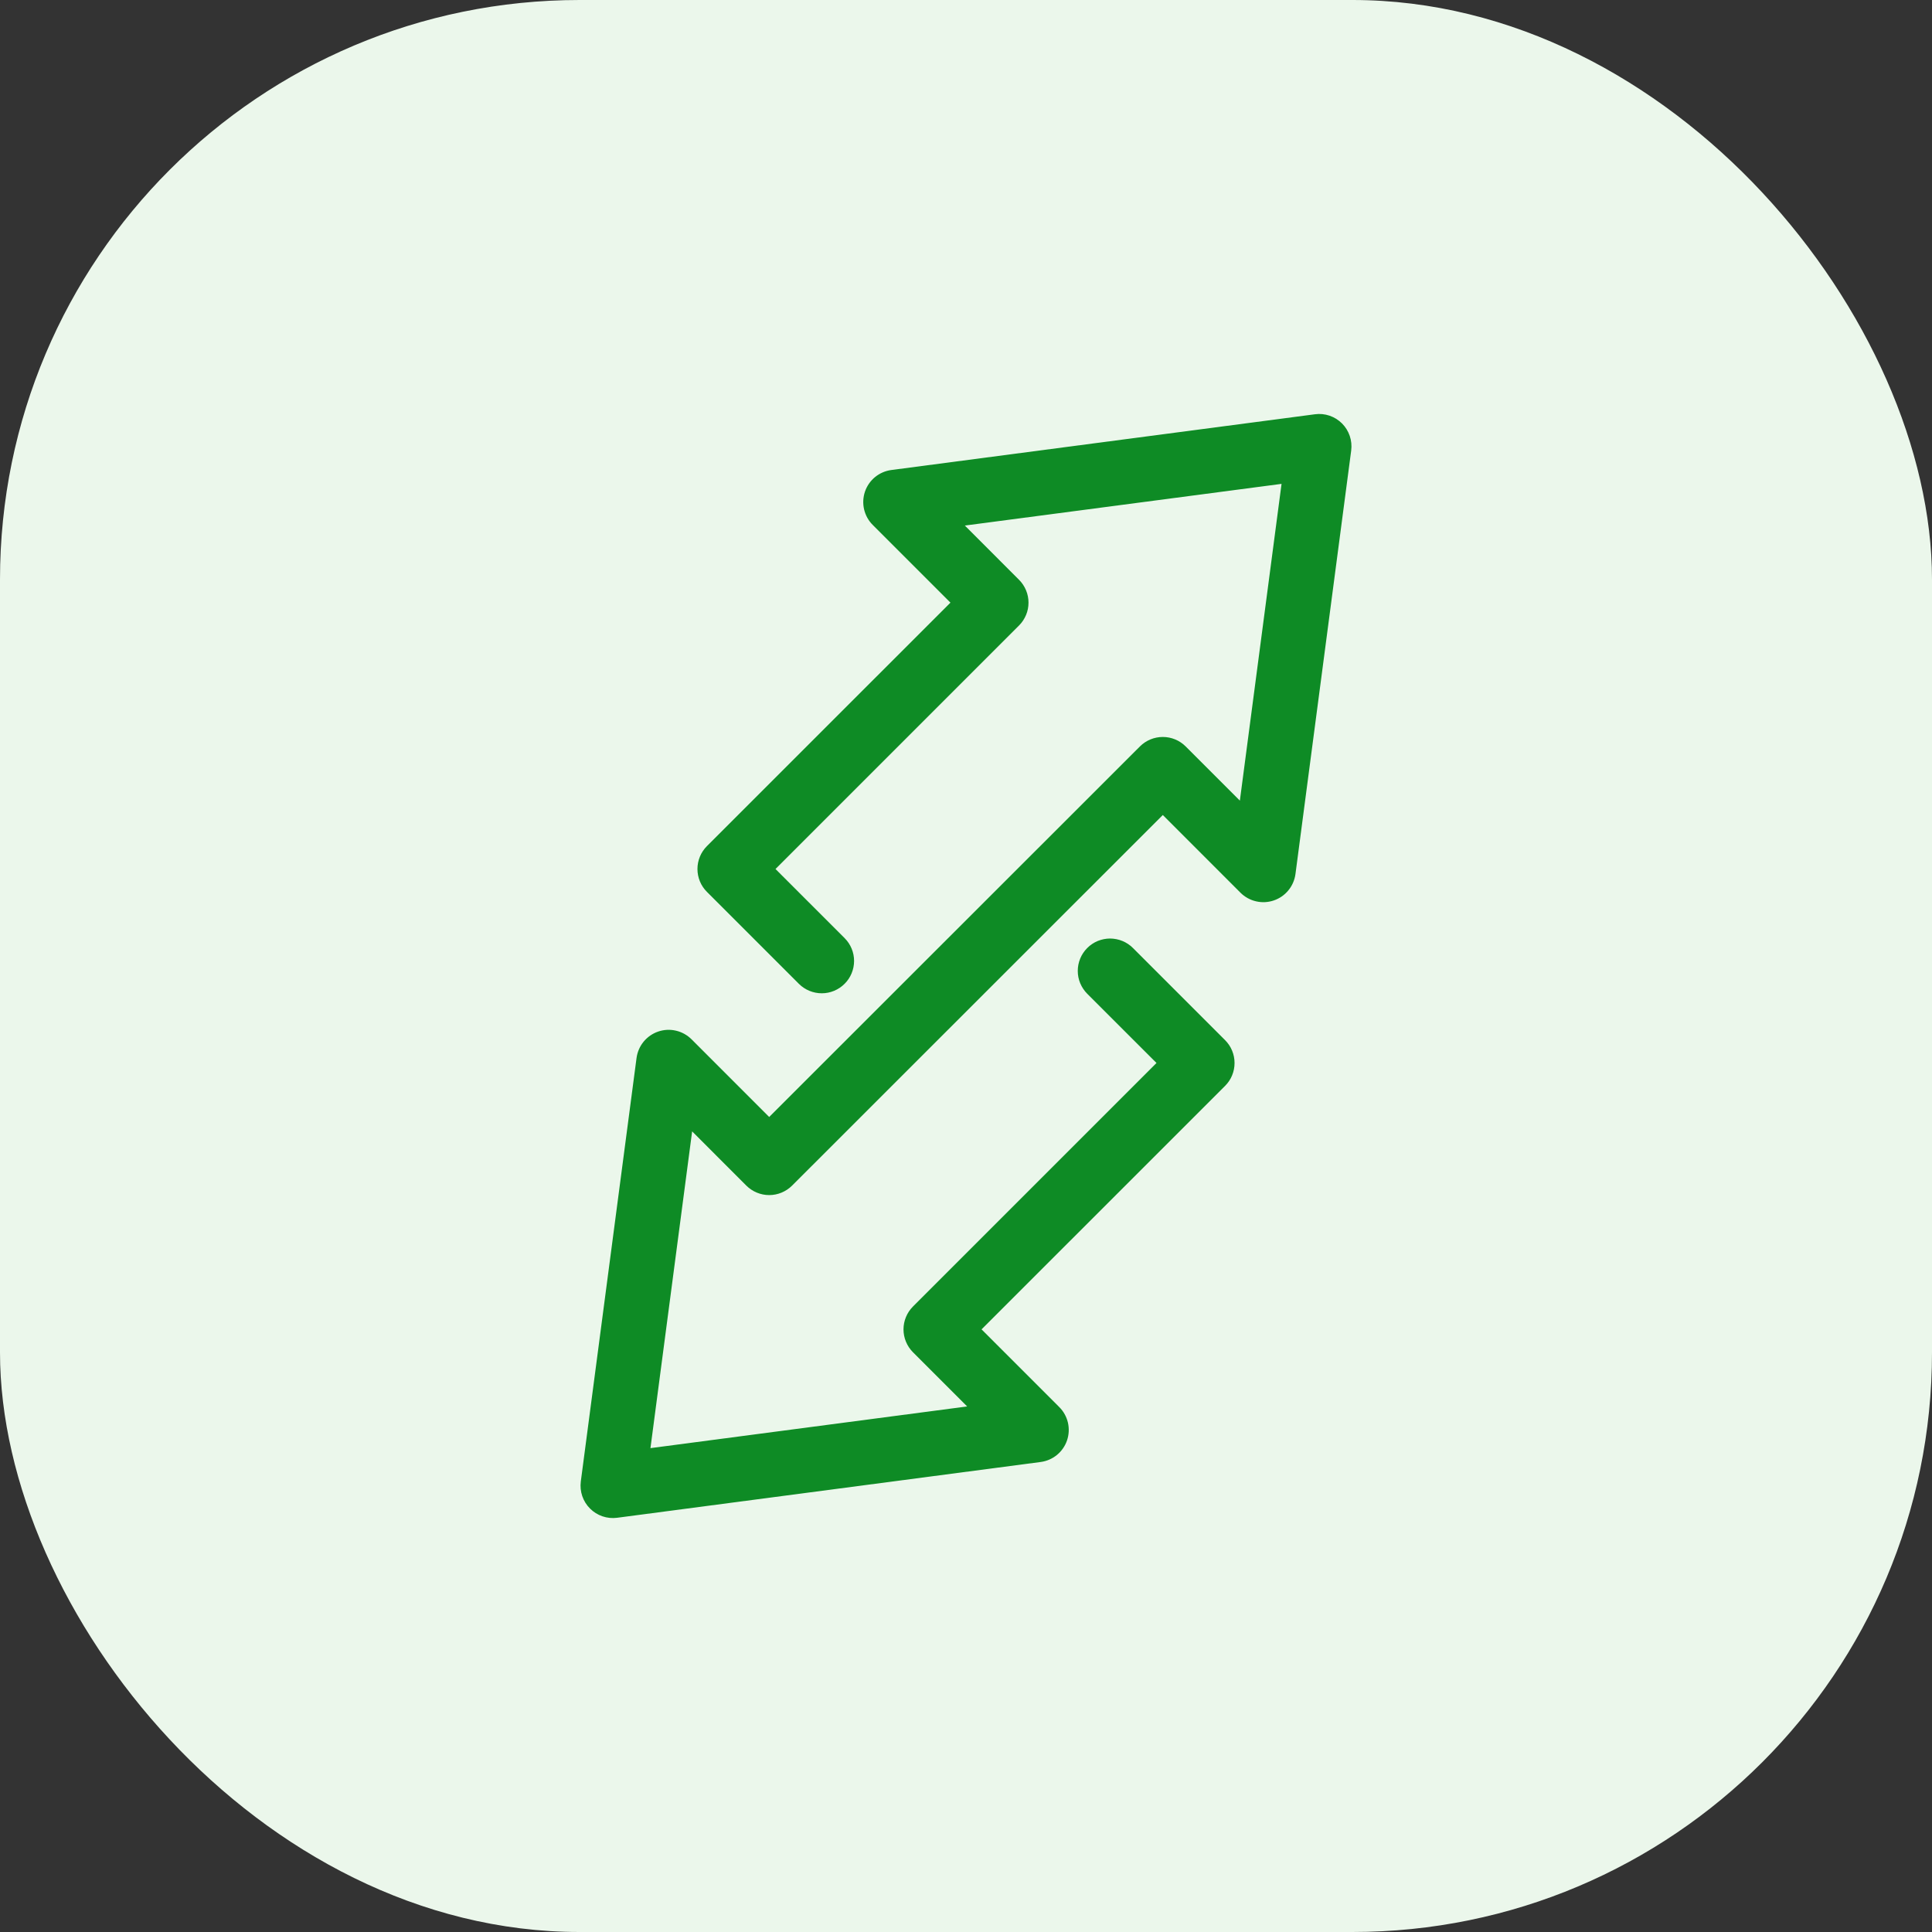
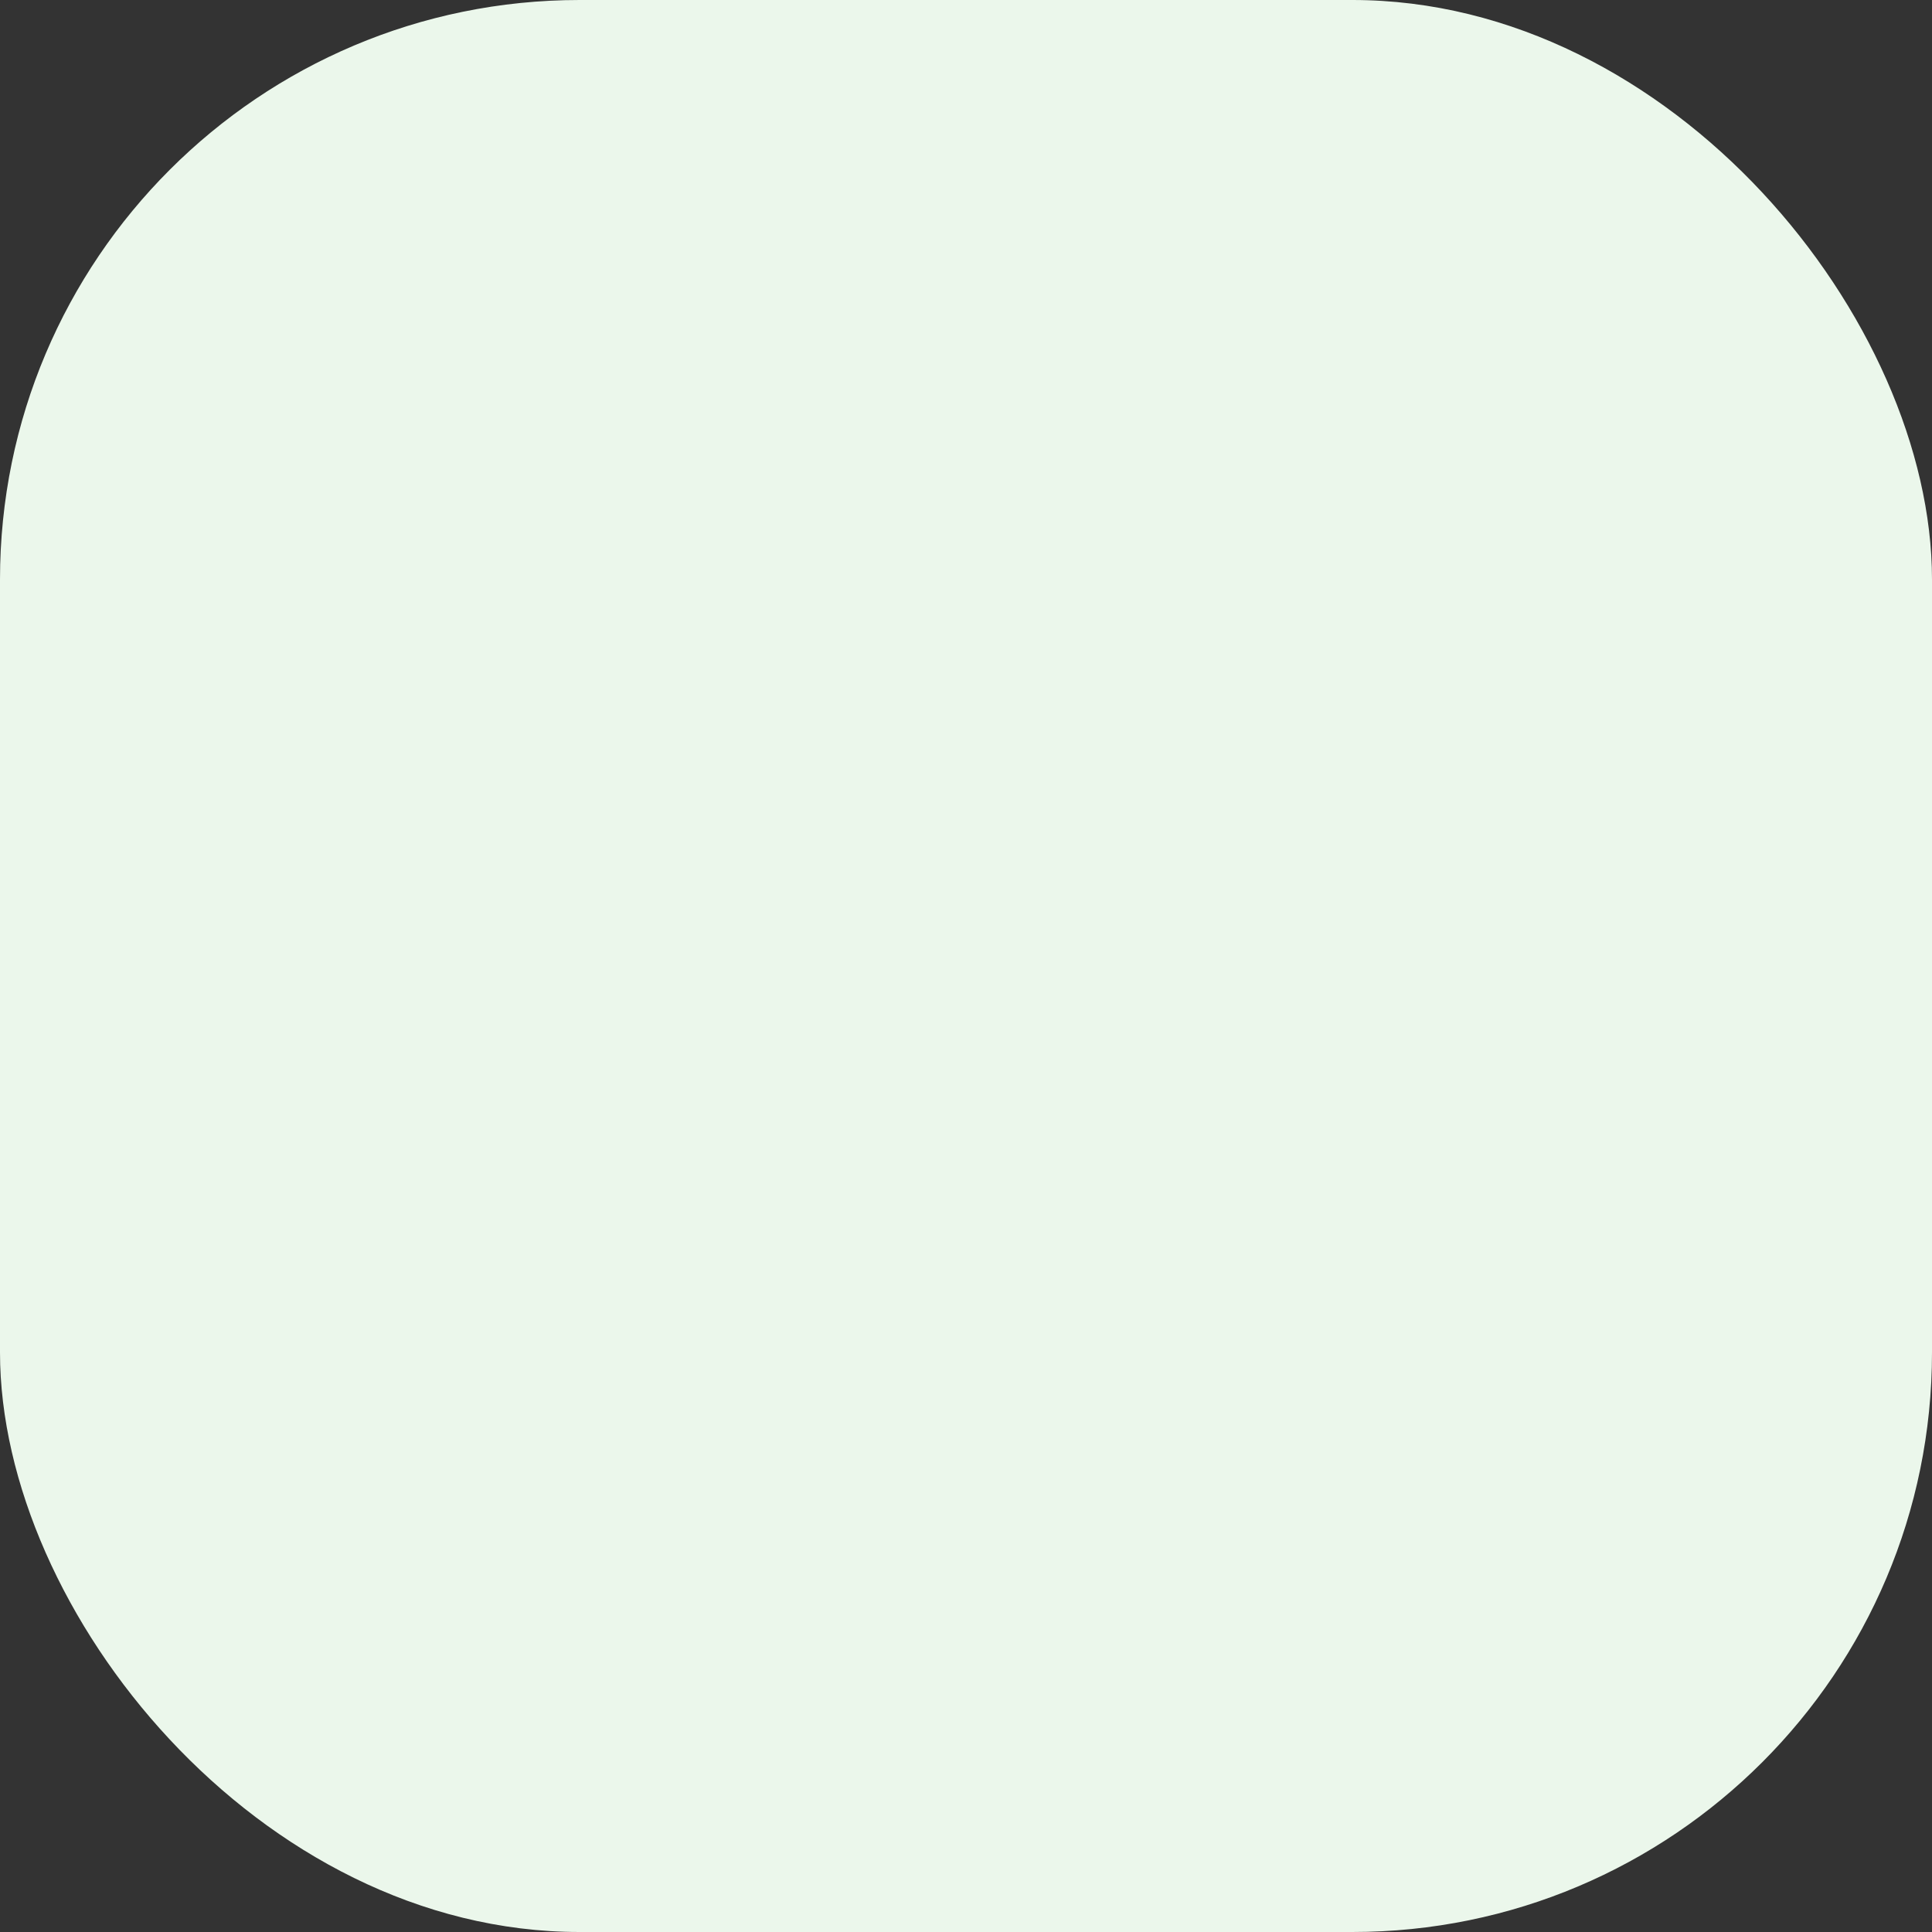
<svg xmlns="http://www.w3.org/2000/svg" width="40" height="40" viewBox="0 0 40 40" fill="none">
  <rect x="0" y="0" width="40" height="40" fill="#333333" stroke="none" />
  <rect width="40" height="40" rx="12" fill="#EBF7EB" />
-   <path d="M23.601 15.454C23.727 15.328 23.897 15.258 24.075 15.258C24.252 15.258 24.422 15.328 24.548 15.454L25.67 16.576L26.533 10.018L19.976 10.881L21.098 12.004C21.16 12.066 21.209 12.139 21.243 12.221C21.277 12.302 21.294 12.389 21.294 12.477C21.294 12.565 21.277 12.652 21.243 12.733C21.209 12.814 21.16 12.888 21.098 12.95L16.056 17.992L17.488 19.424C17.613 19.549 17.683 19.719 17.683 19.896C17.682 20.074 17.612 20.244 17.486 20.369C17.361 20.494 17.191 20.565 17.014 20.565C16.837 20.565 16.667 20.495 16.541 20.37L14.636 18.465C14.51 18.34 14.44 18.169 14.44 17.992C14.44 17.814 14.51 17.644 14.636 17.518L19.678 12.477L18.069 10.868C17.98 10.78 17.919 10.668 17.89 10.546C17.862 10.425 17.868 10.298 17.908 10.179C17.948 10.061 18.021 9.956 18.117 9.877C18.214 9.798 18.331 9.747 18.455 9.731L27.224 8.577C27.326 8.563 27.429 8.573 27.526 8.606C27.623 8.639 27.712 8.694 27.785 8.767C27.857 8.839 27.912 8.928 27.945 9.025C27.978 9.122 27.988 9.226 27.975 9.328L26.821 18.097C26.804 18.221 26.754 18.337 26.674 18.434C26.595 18.531 26.49 18.603 26.372 18.643C26.254 18.683 26.127 18.69 26.005 18.661C25.883 18.633 25.772 18.571 25.683 18.483L24.075 16.874L16.399 24.547C16.273 24.672 16.103 24.743 15.925 24.743C15.748 24.743 15.578 24.672 15.452 24.547L14.33 23.424L13.467 29.982L20.024 29.119L18.902 27.997C18.777 27.871 18.706 27.701 18.706 27.523C18.706 27.346 18.777 27.175 18.902 27.05L23.944 22.008L22.511 20.576C22.449 20.513 22.399 20.439 22.365 20.358C22.331 20.277 22.314 20.19 22.314 20.102C22.314 20.014 22.331 19.927 22.365 19.845C22.398 19.764 22.448 19.69 22.51 19.628C22.572 19.565 22.646 19.516 22.727 19.482C22.809 19.449 22.896 19.431 22.984 19.431C23.072 19.432 23.159 19.449 23.241 19.483C23.322 19.517 23.396 19.566 23.458 19.629L25.364 21.535C25.426 21.597 25.476 21.671 25.509 21.752C25.543 21.833 25.56 21.921 25.56 22.008C25.56 22.096 25.543 22.183 25.509 22.265C25.476 22.346 25.426 22.42 25.364 22.482L20.322 27.523L21.931 29.132C22.02 29.22 22.081 29.332 22.11 29.453C22.138 29.575 22.132 29.702 22.092 29.821C22.052 29.939 21.979 30.044 21.883 30.123C21.786 30.202 21.669 30.253 21.545 30.269L12.776 31.424C12.675 31.437 12.571 31.427 12.474 31.394C12.377 31.361 12.288 31.306 12.216 31.233C12.143 31.161 12.088 31.072 12.055 30.975C12.022 30.878 12.012 30.774 12.025 30.672L13.179 21.904C13.196 21.78 13.246 21.663 13.326 21.566C13.405 21.47 13.51 21.397 13.628 21.357C13.746 21.317 13.873 21.31 13.995 21.339C14.117 21.367 14.228 21.429 14.317 21.517L15.925 23.126L23.601 15.454Z" fill="#0E8B25" />
</svg>